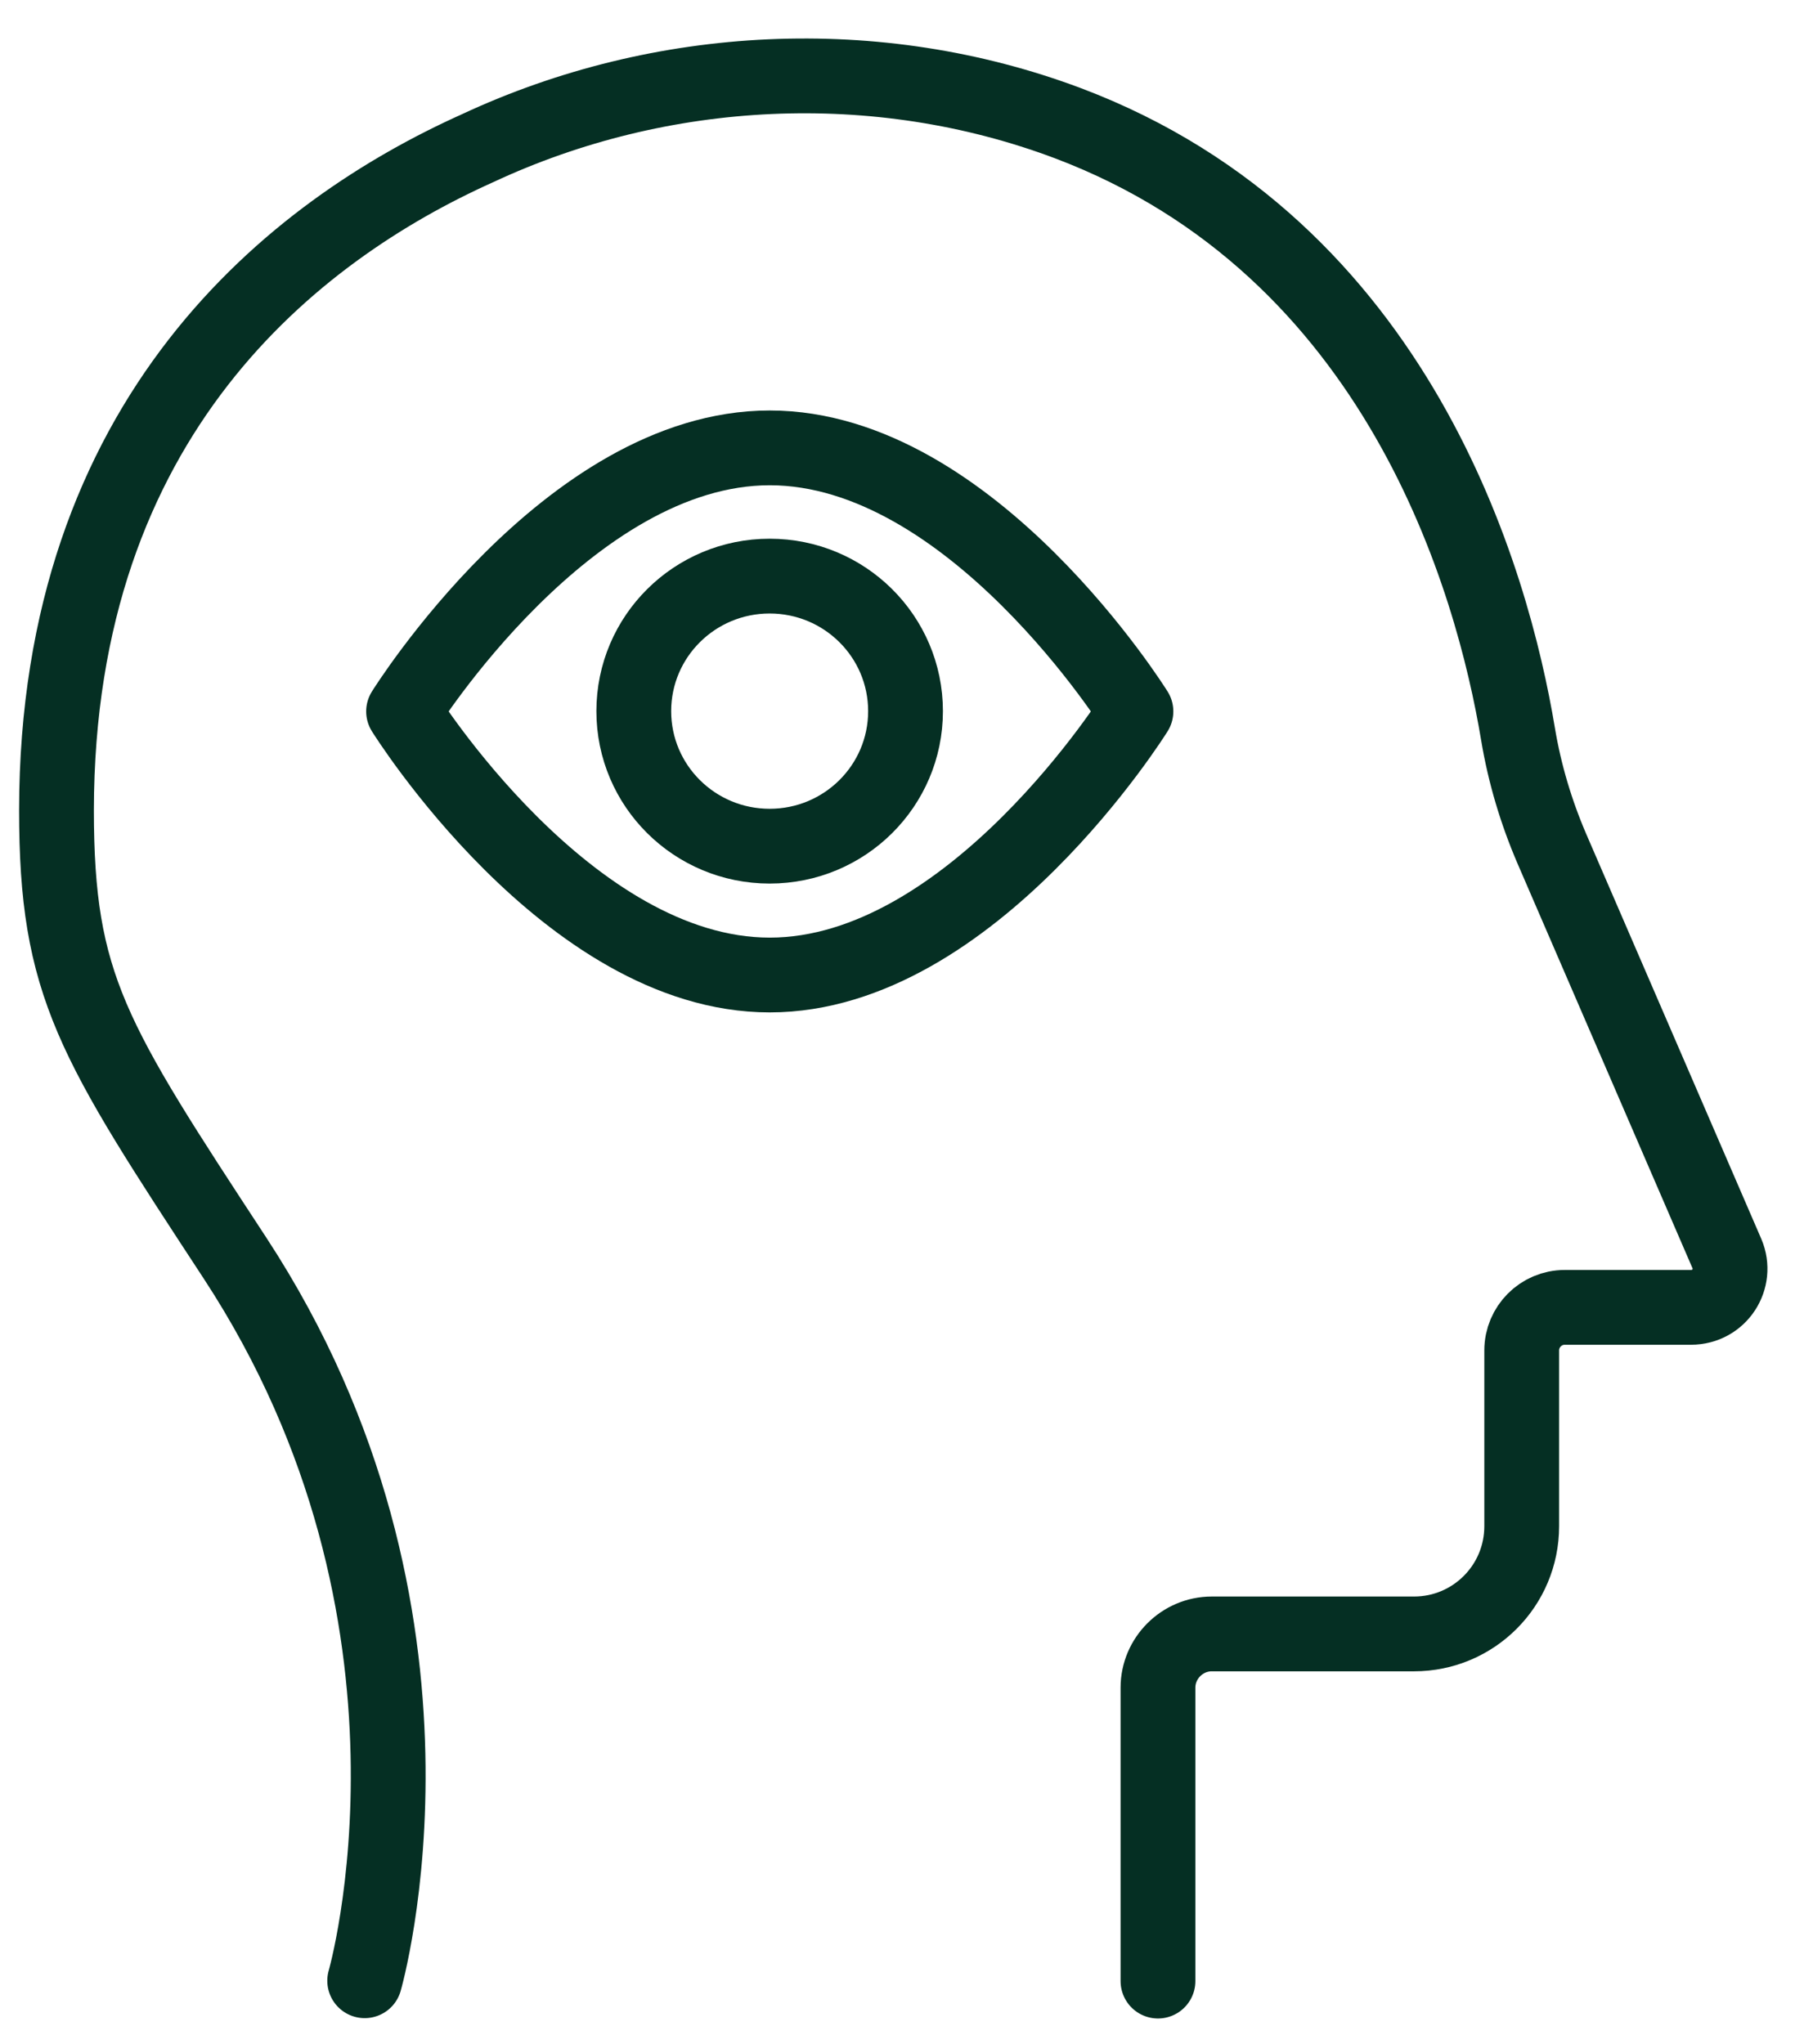
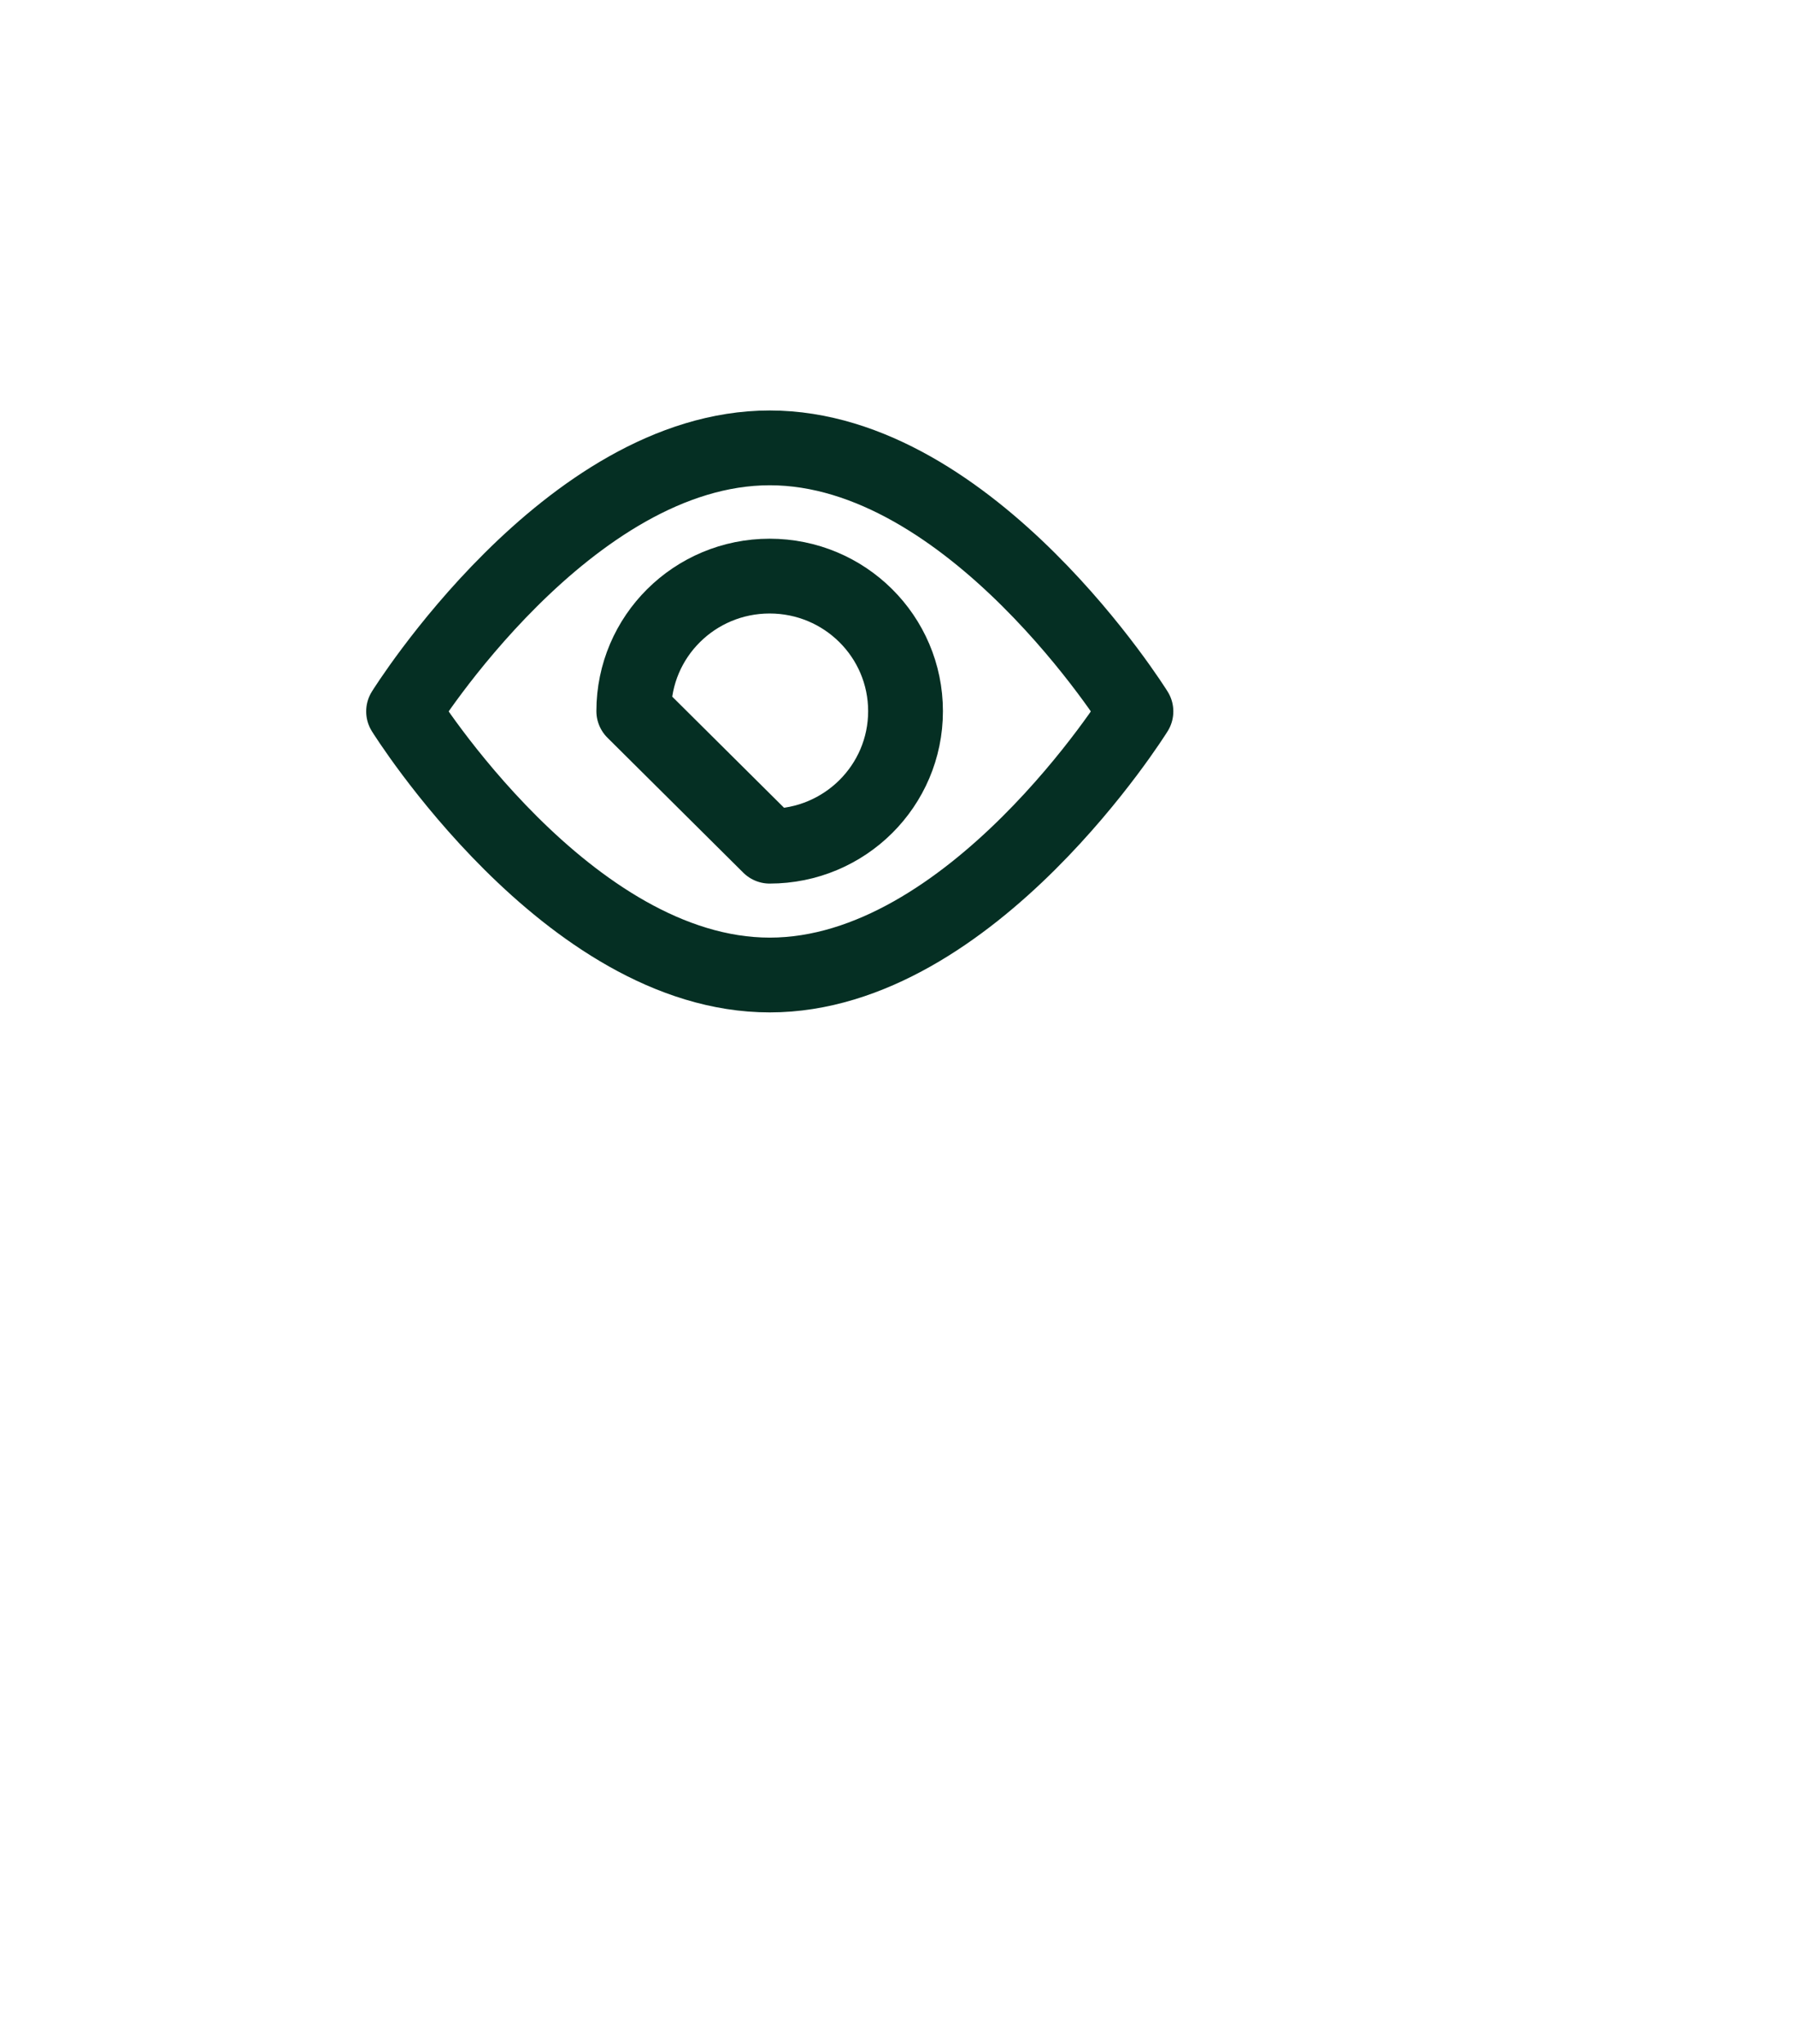
<svg xmlns="http://www.w3.org/2000/svg" width="36" height="41" viewBox="0 0 36 41" fill="none">
-   <path d="M23.224 39.735V33.849C23.224 33.259 23.711 32.772 24.301 32.772H28.358C29.553 32.772 30.519 31.806 30.519 30.611V27.085C30.519 26.613 30.903 26.222 31.382 26.222H33.912C34.488 26.222 34.849 25.647 34.635 25.145L31.124 17.024C30.807 16.286 30.578 15.519 30.446 14.73C29.937 11.662 28.063 4.979 21.417 2.471C17.589 1.032 13.259 1.254 9.579 2.972C5.898 4.625 1.14 8.342 1.133 16.249C1.133 19.775 1.848 20.86 4.718 25.241C9.424 32.433 7.314 39.728 7.314 39.728" stroke="#052F23" stroke-width="1.5" stroke-linecap="round" stroke-linejoin="round" />
  <path d="M22.782 14.269C22.782 14.269 19.492 19.556 15.438 19.556C11.384 19.556 8.094 14.269 8.094 14.269C8.094 14.269 11.384 8.983 15.438 8.983C19.492 8.983 22.782 14.269 22.782 14.269Z" stroke="#052F23" stroke-width="1.5" stroke-linecap="round" stroke-linejoin="round" />
-   <path d="M15.436 16.972C16.94 16.972 18.161 15.762 18.161 14.264C18.161 12.765 16.94 11.555 15.436 11.555C13.932 11.555 12.711 12.765 12.711 14.264C12.711 15.762 13.932 16.972 15.436 16.972Z" stroke="#052F23" stroke-width="1.5" stroke-linecap="round" stroke-linejoin="round" />
+   <path d="M15.436 16.972C16.94 16.972 18.161 15.762 18.161 14.264C18.161 12.765 16.94 11.555 15.436 11.555C13.932 11.555 12.711 12.765 12.711 14.264Z" stroke="#052F23" stroke-width="1.5" stroke-linecap="round" stroke-linejoin="round" />
</svg>